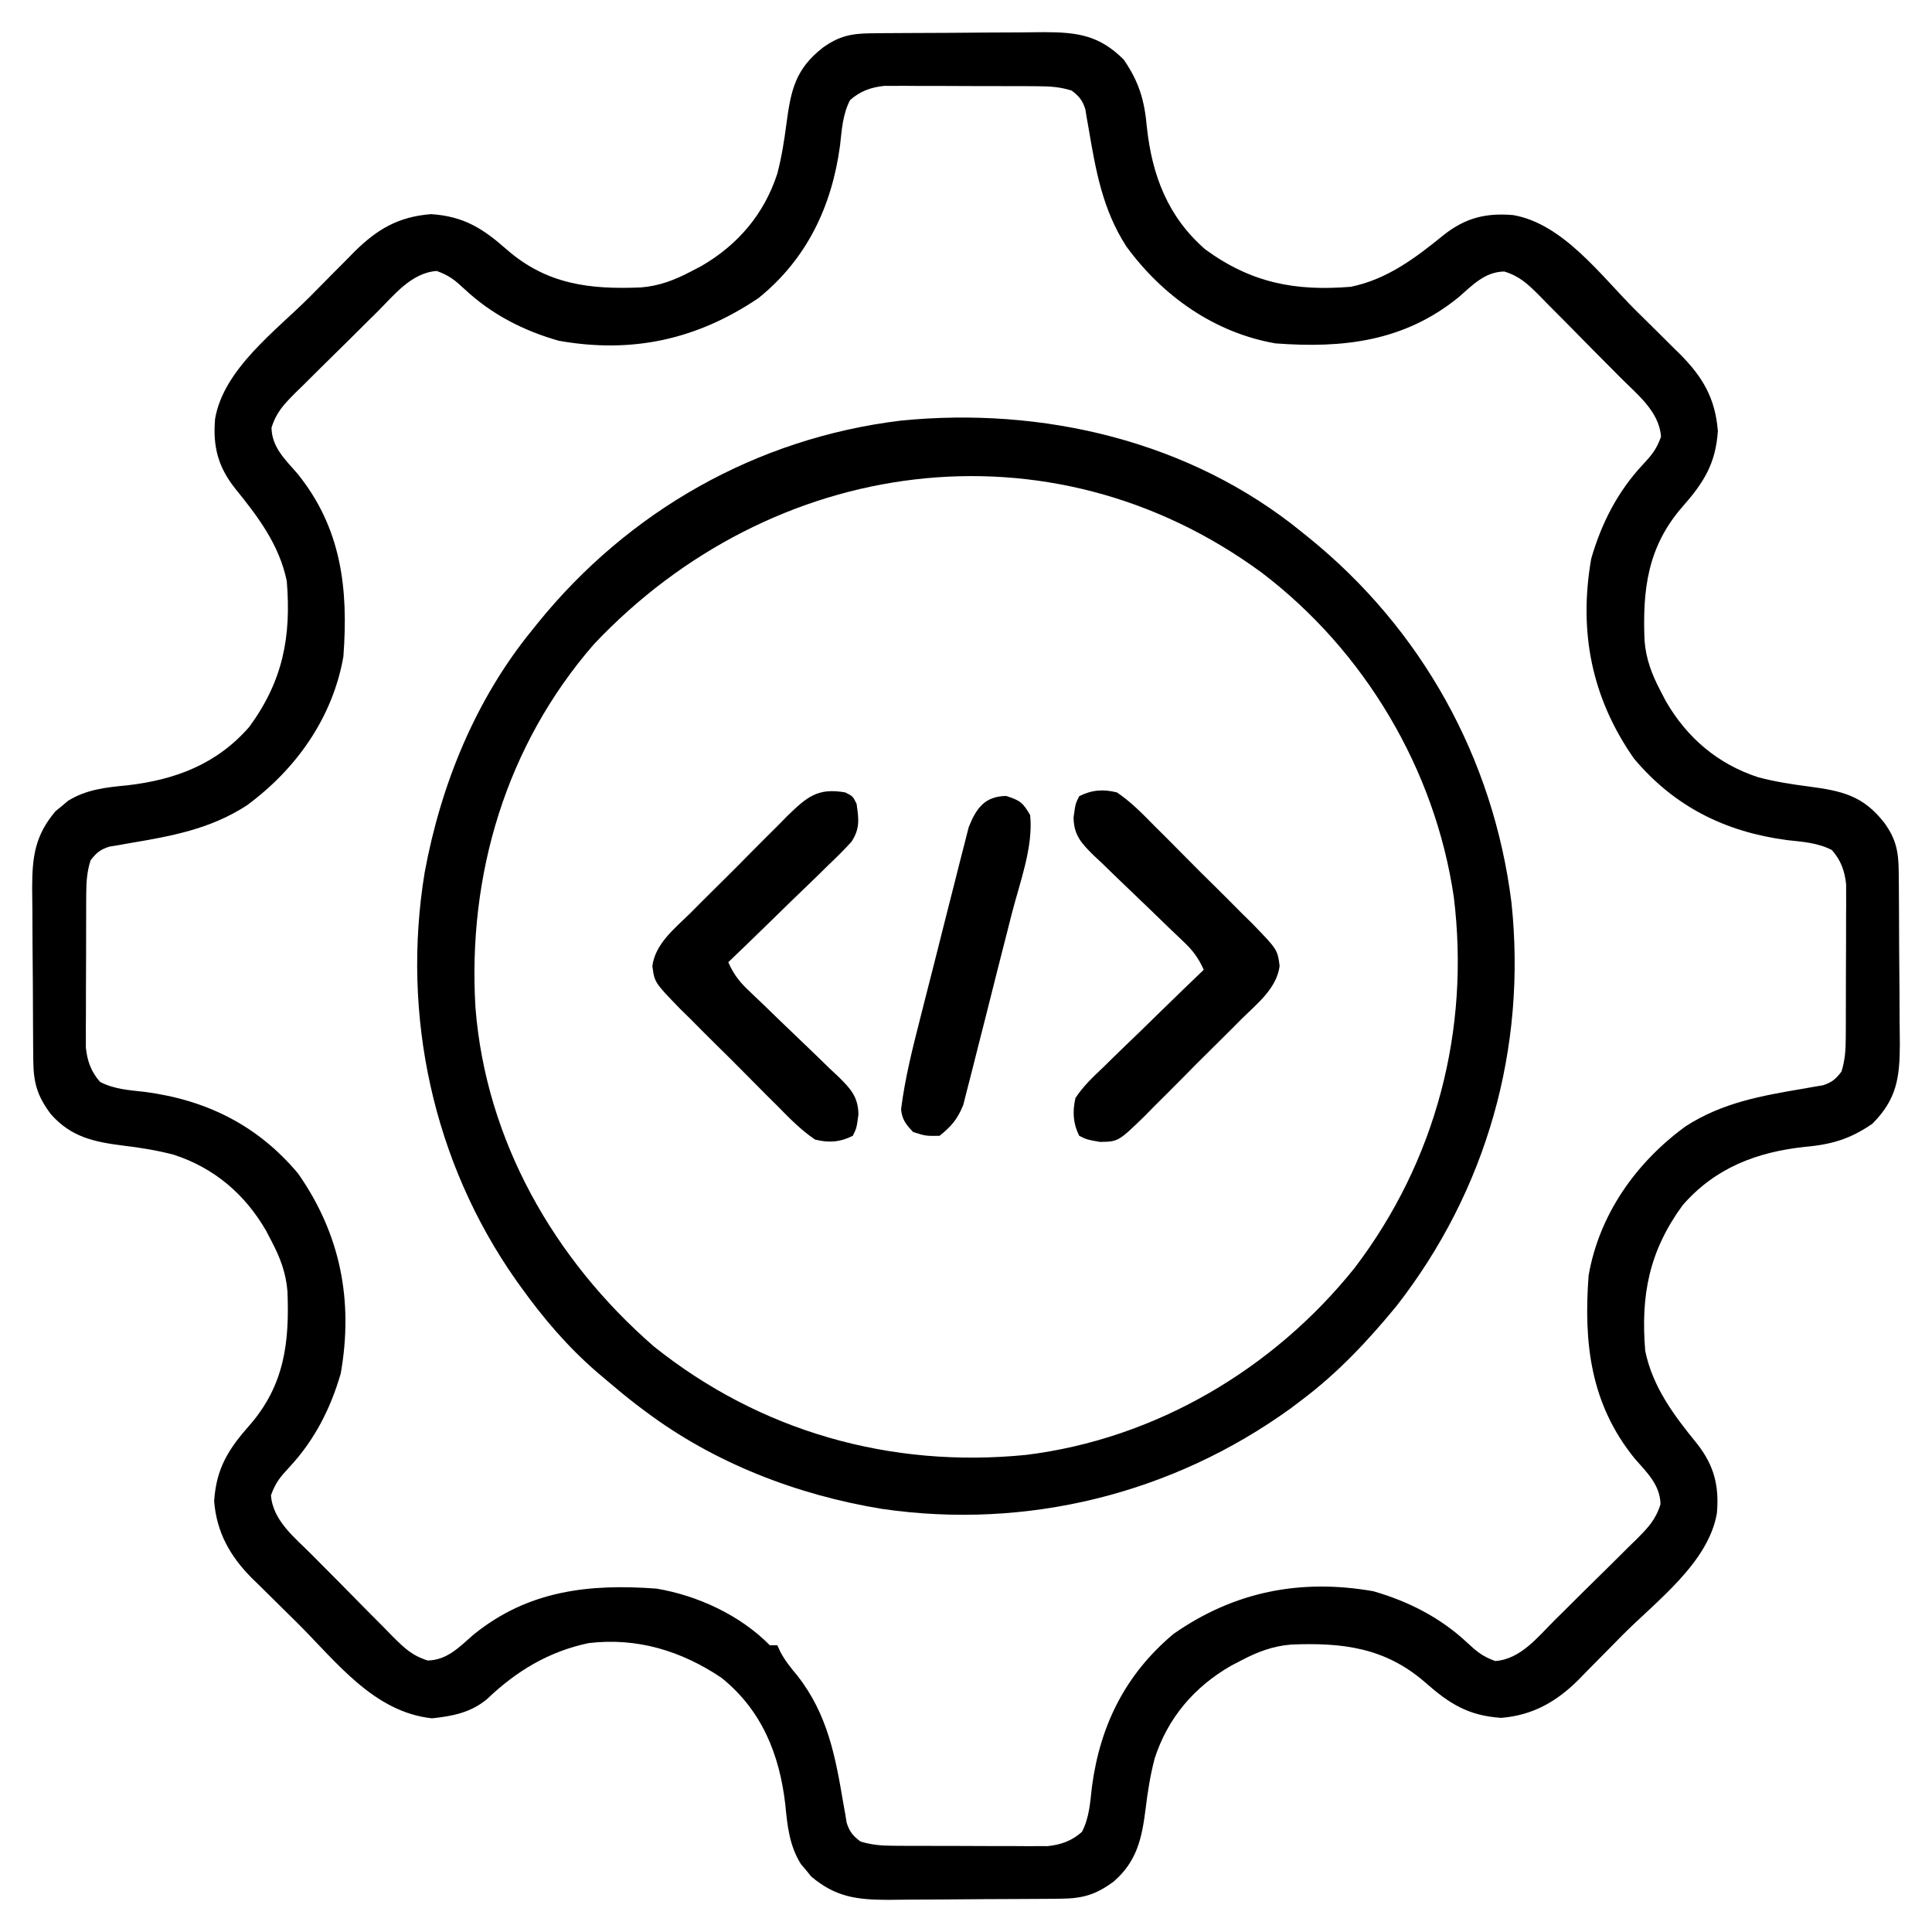
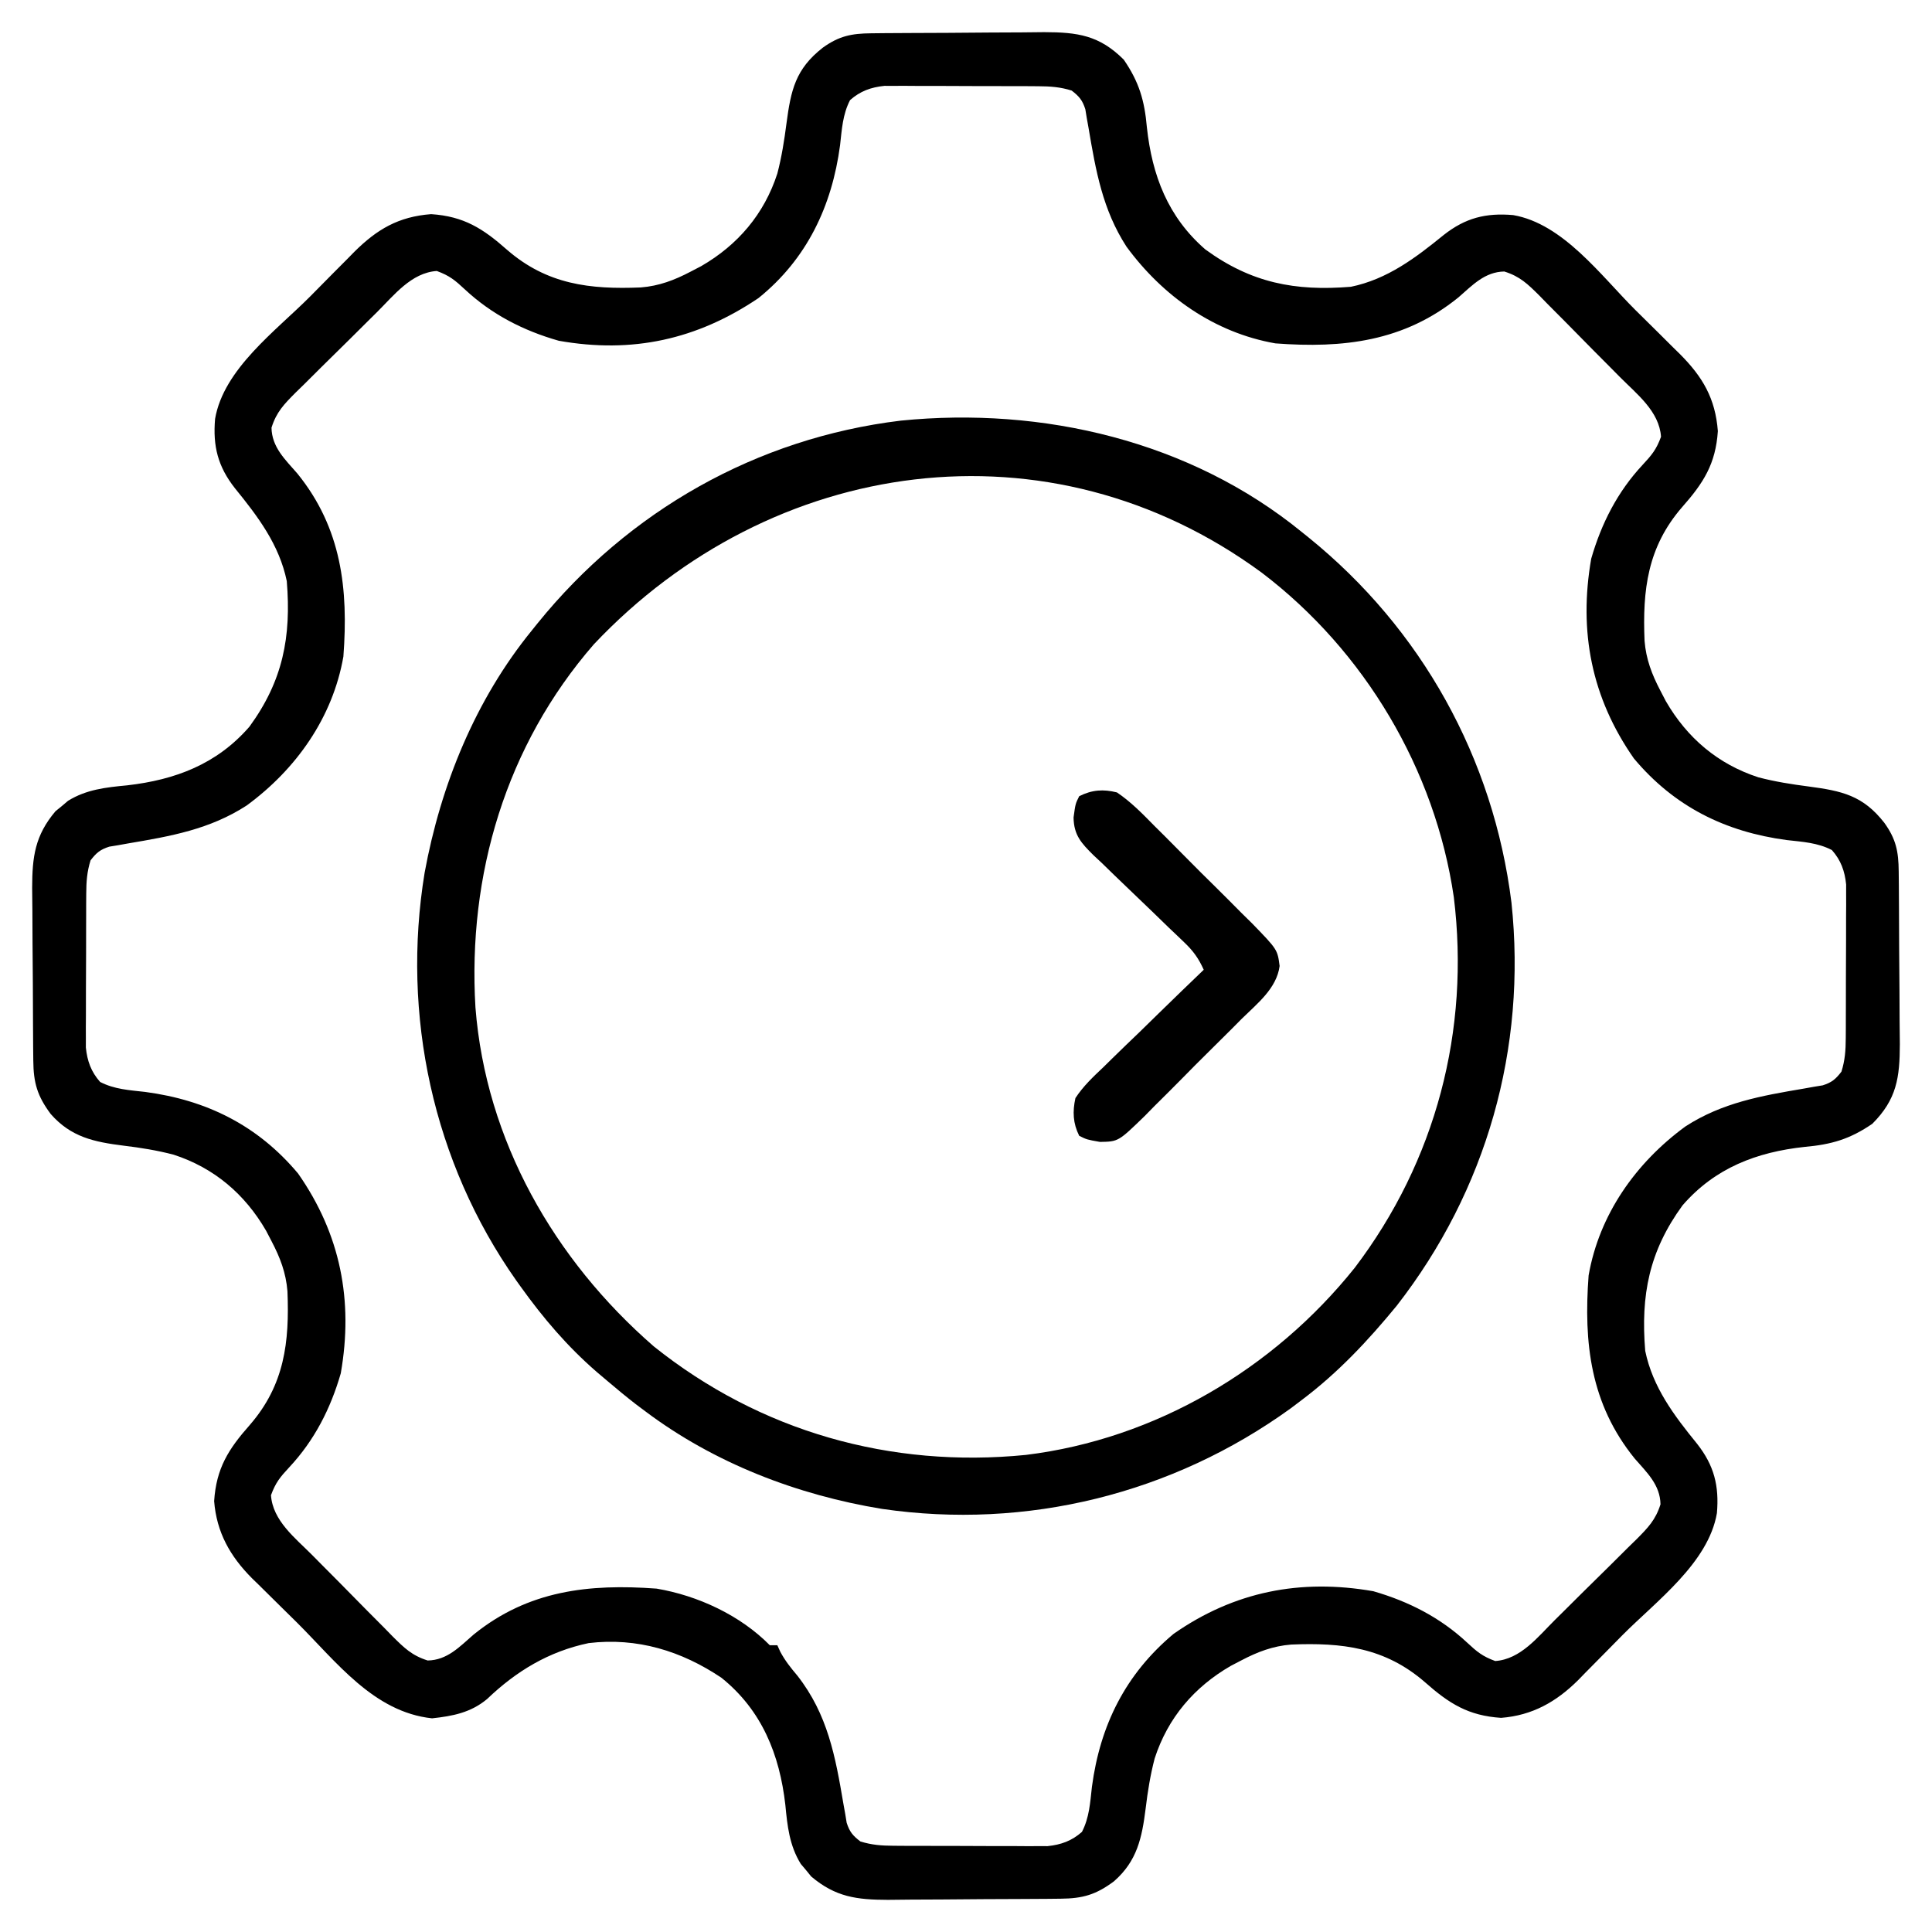
<svg xmlns="http://www.w3.org/2000/svg" version="1.1" width="512" height="512">
  <path d="M0 0 C1.215 -0.013 2.43 -0.026 3.683 -0.039 C4.998 -0.046 6.314 -0.054 7.669 -0.061 C8.34 -0.065 9.012 -0.069 9.703 -0.074 C13.259 -0.094 16.815 -0.109 20.371 -0.118 C24.028 -0.129 27.685 -0.164 31.342 -0.203 C34.167 -0.23 36.992 -0.238 39.817 -0.241 C41.816 -0.249 43.814 -0.275 45.813 -0.302 C54.663 -0.281 60.435 0.517 66.907 6.99 C70.973 12.914 72.406 17.805 73.032 24.927 C74.413 37.648 78.585 48.659 88.521 57.282 C100.665 66.14 112.297 68.391 127.095 67.177 C136.757 65.183 144.21 59.529 151.72 53.427 C157.435 48.933 162.838 47.551 170.095 48.177 C183.314 50.45 193.35 64.219 202.447 73.289 C204.48 75.312 206.524 77.325 208.568 79.337 C209.877 80.64 211.185 81.943 212.493 83.247 C213.4 84.135 213.4 84.135 214.324 85.041 C220.356 91.104 223.68 96.785 224.345 105.427 C223.766 114.11 220.545 119.165 214.871 125.576 C205.686 136.171 204.362 147.524 204.92 161.002 C205.311 165.865 206.852 169.891 209.095 174.177 C209.581 175.11 210.067 176.044 210.568 177.005 C216.184 186.724 224.362 193.698 235.095 197.177 C239.477 198.324 243.883 199.021 248.372 199.599 C257.204 200.772 262.796 201.964 268.47 209.24 C271.559 213.543 272.224 216.813 272.272 222.082 C272.285 223.297 272.298 224.513 272.311 225.765 C272.322 227.738 272.322 227.738 272.333 229.751 C272.337 230.423 272.341 231.094 272.346 231.785 C272.366 235.341 272.381 238.897 272.39 242.453 C272.401 246.11 272.436 249.767 272.475 253.424 C272.502 256.249 272.51 259.074 272.513 261.9 C272.521 263.898 272.547 265.896 272.574 267.895 C272.553 276.745 271.755 282.517 265.282 288.99 C259.358 293.055 254.467 294.488 247.345 295.115 C234.624 296.495 223.613 300.667 214.99 310.603 C206.132 322.747 203.881 334.379 205.095 349.177 C207.089 358.839 212.743 366.292 218.845 373.802 C223.339 379.517 224.721 384.92 224.095 392.177 C221.827 405.367 208.081 415.432 199.038 424.529 C197.695 425.884 196.356 427.243 195.021 428.607 C193.065 430.607 191.095 432.592 189.122 434.575 C188.536 435.18 187.949 435.784 187.344 436.406 C181.524 442.197 175.176 445.779 166.907 446.427 C158.191 445.855 153.133 442.65 146.696 436.953 C136.101 427.768 124.748 426.444 111.27 427.002 C106.407 427.393 102.381 428.934 98.095 431.177 C97.162 431.663 96.228 432.149 95.267 432.65 C85.548 438.266 78.574 446.444 75.095 457.177 C73.951 461.549 73.243 465.934 72.708 470.419 C71.72 478.273 70.442 484.365 64.318 489.736 C59.53 493.308 56.043 494.3 50.19 494.354 C48.975 494.367 47.759 494.38 46.507 494.393 C45.192 494.4 43.876 494.408 42.521 494.415 C41.514 494.421 41.514 494.421 40.487 494.428 C36.931 494.448 33.375 494.463 29.819 494.472 C26.162 494.483 22.505 494.518 18.848 494.557 C16.023 494.584 13.198 494.592 10.372 494.595 C8.374 494.603 6.376 494.629 4.377 494.656 C-3.849 494.636 -9.479 493.92 -15.928 488.466 C-16.597 487.642 -16.597 487.642 -17.28 486.802 C-17.742 486.258 -18.203 485.714 -18.678 485.154 C-21.699 480.287 -22.249 475.075 -22.78 469.49 C-24.297 456.206 -28.967 444.433 -39.718 435.802 C-50.315 428.682 -62.077 425.077 -74.905 426.615 C-85.486 428.832 -94.093 434.043 -101.823 441.443 C-106.146 445.044 -110.931 445.965 -116.405 446.552 C-131.909 444.891 -141.747 431.567 -152.257 421.12 C-153.612 419.777 -154.971 418.438 -156.335 417.104 C-158.335 415.147 -160.32 413.177 -162.303 411.204 C-162.908 410.618 -163.512 410.031 -164.134 409.426 C-169.925 403.606 -173.507 397.258 -174.155 388.99 C-173.583 380.273 -170.378 375.215 -164.681 368.778 C-155.496 358.183 -154.172 346.83 -154.73 333.352 C-155.121 328.489 -156.662 324.463 -158.905 320.177 C-159.391 319.244 -159.877 318.31 -160.378 317.349 C-165.994 307.63 -174.172 300.656 -184.905 297.177 C-189.277 296.033 -193.662 295.325 -198.147 294.79 C-206.001 293.802 -212.093 292.524 -217.464 286.4 C-221.036 281.612 -222.028 278.125 -222.082 272.272 C-222.095 271.057 -222.108 269.841 -222.121 268.589 C-222.128 267.274 -222.136 265.958 -222.143 264.603 C-222.147 263.932 -222.151 263.26 -222.156 262.569 C-222.177 259.013 -222.191 255.457 -222.2 251.901 C-222.211 248.244 -222.246 244.587 -222.285 240.93 C-222.312 238.105 -222.32 235.28 -222.323 232.454 C-222.331 230.456 -222.357 228.458 -222.384 226.459 C-222.364 218.233 -221.648 212.603 -216.194 206.154 C-215.645 205.708 -215.096 205.262 -214.53 204.802 C-213.714 204.11 -213.714 204.11 -212.882 203.404 C-208.015 200.383 -202.803 199.833 -197.218 199.302 C-184.486 197.848 -173.44 193.707 -164.8 183.751 C-155.942 171.607 -153.691 159.975 -154.905 145.177 C-156.899 135.515 -162.553 128.062 -168.655 120.552 C-173.149 114.837 -174.531 109.434 -173.905 102.177 C-171.632 88.958 -157.863 78.922 -148.793 69.825 C-146.77 67.792 -144.757 65.748 -142.745 63.704 C-141.442 62.395 -140.139 61.086 -138.835 59.779 C-138.243 59.174 -137.651 58.57 -137.041 57.948 C-130.978 51.916 -125.297 48.592 -116.655 47.927 C-107.972 48.506 -102.917 51.727 -96.506 57.401 C-85.911 66.586 -74.558 67.91 -61.08 67.352 C-56.217 66.961 -52.191 65.42 -47.905 63.177 C-46.972 62.691 -46.038 62.205 -45.077 61.704 C-35.358 56.088 -28.384 47.91 -24.905 37.177 C-23.758 32.795 -23.061 28.389 -22.483 23.9 C-21.31 15.068 -20.118 9.476 -12.843 3.802 C-8.539 0.713 -5.269 0.048 0 0 Z M-5.632 17.708 C-7.598 21.52 -7.801 25.453 -8.28 29.677 C-10.42 45.746 -17.042 59.812 -29.905 70.177 C-46.193 81.157 -63.323 84.942 -82.823 81.482 C-92.187 78.819 -100.595 74.511 -107.718 67.865 C-110.324 65.439 -111.765 64.228 -115.155 62.99 C-121.906 63.45 -126.481 69.415 -131.014 73.915 C-131.782 74.674 -132.549 75.432 -133.34 76.213 C-134.956 77.815 -136.57 79.42 -138.181 81.027 C-140.648 83.483 -143.133 85.919 -145.62 88.355 C-147.19 89.915 -148.759 91.477 -150.327 93.04 C-151.072 93.765 -151.816 94.491 -152.584 95.238 C-155.624 98.306 -157.647 100.353 -158.954 104.523 C-158.859 109.712 -155.345 112.931 -152.093 116.677 C-140.38 131.128 -138.559 147.269 -139.905 165.177 C-142.729 181.348 -152.427 195.037 -165.546 204.65 C-175.316 210.975 -185.658 212.783 -196.979 214.697 C-197.862 214.855 -198.745 215.014 -199.655 215.177 C-200.413 215.301 -201.171 215.425 -201.952 215.552 C-204.358 216.322 -205.37 217.18 -206.905 219.177 C-207.845 222.145 -208.036 224.855 -208.05 227.958 C-208.057 228.903 -208.063 229.847 -208.07 230.82 C-208.071 231.834 -208.072 232.848 -208.073 233.892 C-208.076 234.94 -208.08 235.988 -208.083 237.067 C-208.088 239.282 -208.09 241.497 -208.09 243.712 C-208.093 247.098 -208.111 250.484 -208.13 253.87 C-208.133 256.023 -208.135 258.176 -208.135 260.329 C-208.143 261.341 -208.15 262.353 -208.157 263.395 C-208.154 264.342 -208.151 265.29 -208.148 266.267 C-208.149 267.096 -208.151 267.926 -208.152 268.78 C-207.784 272.355 -206.766 275.207 -204.374 277.904 C-200.562 279.87 -196.629 280.073 -192.405 280.552 C-176.126 282.72 -162.593 289.416 -151.905 302.177 C-140.675 318.242 -137.223 335.817 -140.593 355.115 C-143.291 364.468 -147.568 372.864 -154.218 379.99 C-156.643 382.596 -157.854 384.037 -159.093 387.427 C-158.632 394.178 -152.667 398.753 -148.167 403.286 C-147.029 404.437 -147.029 404.437 -145.869 405.612 C-144.267 407.228 -142.662 408.842 -141.055 410.453 C-138.599 412.92 -136.163 415.405 -133.727 417.892 C-132.167 419.462 -130.605 421.031 -129.042 422.599 C-128.317 423.344 -127.591 424.088 -126.844 424.856 C-123.776 427.896 -121.729 429.919 -117.559 431.226 C-112.37 431.131 -109.151 427.617 -105.405 424.365 C-90.938 412.64 -74.825 410.856 -56.905 412.177 C-45.958 414.024 -34.708 419.253 -26.905 427.177 C-26.245 427.177 -25.585 427.177 -24.905 427.177 C-24.513 428.041 -24.513 428.041 -24.112 428.923 C-22.83 431.317 -21.341 433.165 -19.593 435.24 C-11.555 445.516 -9.519 456.626 -7.385 469.251 C-7.227 470.134 -7.068 471.017 -6.905 471.927 C-6.781 472.685 -6.658 473.443 -6.53 474.224 C-5.76 476.63 -4.902 477.642 -2.905 479.177 C0.063 480.117 2.773 480.308 5.876 480.322 C6.821 480.329 7.765 480.335 8.738 480.342 C9.752 480.343 10.765 480.344 11.81 480.345 C13.382 480.35 13.382 480.35 14.985 480.355 C17.2 480.36 19.415 480.362 21.63 480.362 C25.016 480.364 28.402 480.383 31.788 480.402 C33.941 480.405 36.094 480.407 38.247 480.407 C39.259 480.415 40.27 480.422 41.313 480.429 C42.26 480.426 43.208 480.423 44.185 480.42 C45.429 480.422 45.429 480.422 46.698 480.424 C50.273 480.055 53.125 479.038 55.822 476.646 C57.788 472.834 57.991 468.901 58.47 464.677 C60.638 448.398 67.334 434.865 80.095 424.177 C96.16 412.947 113.735 409.495 133.032 412.865 C142.386 415.563 150.782 419.84 157.907 426.49 C160.514 428.915 161.955 430.126 165.345 431.365 C172.096 430.904 176.671 424.939 181.204 420.439 C181.972 419.68 182.739 418.922 183.53 418.141 C185.146 416.539 186.76 414.934 188.371 413.327 C190.838 410.871 193.323 408.435 195.81 405.999 C197.38 404.439 198.949 402.877 200.517 401.314 C201.634 400.226 201.634 400.226 202.774 399.116 C205.814 396.048 207.837 394.001 209.144 389.831 C209.049 384.642 205.535 381.423 202.282 377.677 C190.57 363.226 188.749 347.085 190.095 329.177 C192.919 313.006 202.617 299.317 215.736 289.704 C225.506 283.379 235.848 281.571 247.169 279.657 C248.494 279.42 248.494 279.42 249.845 279.177 C250.603 279.053 251.361 278.93 252.142 278.802 C254.548 278.032 255.56 277.174 257.095 275.177 C258.035 272.209 258.226 269.499 258.24 266.396 C258.247 265.451 258.253 264.507 258.26 263.534 C258.261 262.52 258.262 261.506 258.263 260.462 C258.266 259.414 258.27 258.366 258.273 257.287 C258.278 255.072 258.28 252.857 258.28 250.642 C258.282 247.256 258.301 243.87 258.32 240.484 C258.323 238.331 258.324 236.178 258.325 234.025 C258.336 232.507 258.336 232.507 258.347 230.959 C258.344 230.012 258.341 229.064 258.338 228.087 C258.34 226.843 258.34 226.843 258.342 225.574 C257.973 221.999 256.955 219.147 254.564 216.45 C250.752 214.484 246.819 214.281 242.595 213.802 C226.316 211.634 212.783 204.938 202.095 192.177 C190.865 176.112 187.413 158.537 190.782 139.24 C193.481 129.886 197.758 121.49 204.407 114.365 C206.833 111.758 208.044 110.317 209.282 106.927 C208.822 100.176 202.857 95.601 198.357 91.068 C197.598 90.3 196.84 89.533 196.059 88.742 C194.457 87.126 192.852 85.512 191.245 83.901 C188.789 81.434 186.353 78.949 183.917 76.462 C182.357 74.892 180.795 73.323 179.232 71.755 C178.144 70.638 178.144 70.638 177.034 69.498 C173.966 66.458 171.919 64.435 167.749 63.128 C162.56 63.223 159.341 66.737 155.595 69.99 C141.144 81.702 125.003 83.523 107.095 82.177 C90.924 79.353 77.235 69.655 67.622 56.536 C61.297 46.766 59.489 36.424 57.575 25.103 C57.338 23.778 57.338 23.778 57.095 22.427 C56.971 21.669 56.847 20.911 56.72 20.13 C55.95 17.724 55.092 16.712 53.095 15.177 C50.127 14.237 47.417 14.046 44.314 14.032 C42.897 14.022 42.897 14.022 41.452 14.012 C40.438 14.011 39.424 14.01 38.38 14.009 C36.808 14.004 36.808 14.004 35.205 13.999 C32.99 13.994 30.775 13.992 28.56 13.992 C25.174 13.99 21.788 13.971 18.402 13.952 C16.249 13.949 14.096 13.947 11.943 13.947 C10.931 13.939 9.919 13.932 8.877 13.925 C7.456 13.929 7.456 13.929 6.005 13.934 C4.761 13.932 4.761 13.932 3.492 13.93 C-0.083 14.299 -2.935 15.316 -5.632 17.708 Z " fill="#000000" transform="translate(230.905,8.823)" />
  <path d="M0 0 C0.879 0.706 0.879 0.706 1.775 1.426 C31.735 25.656 50.778 59.913 55.555 98.215 C59.632 136.833 48.954 174.466 25.125 205.062 C17.475 214.367 9.641 222.733 0 230 C-0.963 230.728 -1.926 231.457 -2.918 232.207 C-34.27 254.896 -72.879 264.465 -111.25 258.875 C-133.726 255.199 -155.724 246.742 -174 233 C-174.831 232.377 -175.663 231.755 -176.52 231.113 C-179.069 229.134 -181.541 227.091 -184 225 C-184.958 224.189 -185.916 223.378 -186.902 222.543 C-194.657 215.806 -201.024 208.34 -207 200 C-207.398 199.445 -207.796 198.889 -208.207 198.317 C-230.251 167.021 -238.649 128.007 -232.472 90.29 C-228.199 67.03 -219.024 44.409 -204 26 C-203.529 25.414 -203.059 24.829 -202.574 24.225 C-178.452 -5.601 -144.503 -24.906 -106.266 -29.531 C-68.717 -33.289 -29.588 -24.148 0 0 Z M-187.625 29.75 C-210.922 56.538 -221.107 90.888 -219 126 C-216.238 161.232 -198.174 192.818 -171.762 215.789 C-143.551 238.374 -108.984 248.143 -73.121 244.566 C-38.85 240.364 -7.493 221.847 14 195 C35.53 166.684 44.6 132.017 40.278 96.766 C35.335 62.929 16.64 31.495 -10.591 10.79 C-66.897 -30.603 -140.591 -20.095 -187.625 29.75 Z " fill="#000000" transform="translate(345,141)" />
  <path d="M0 0 C3.75 2.533 6.806 5.685 9.969 8.906 C10.89 9.82 11.811 10.733 12.759 11.674 C14.702 13.605 16.63 15.549 18.548 17.505 C21 20.003 23.487 22.463 25.986 24.915 C28.375 27.267 30.733 29.65 33.094 32.031 C33.987 32.909 34.881 33.786 35.802 34.69 C42.546 41.644 42.546 41.644 43.113 46 C42.341 51.937 37.142 55.993 33.094 59.969 C32.18 60.89 31.267 61.811 30.326 62.759 C28.395 64.702 26.451 66.63 24.495 68.548 C21.997 71 19.537 73.487 17.085 75.986 C14.733 78.375 12.35 80.733 9.969 83.094 C8.653 84.434 8.653 84.434 7.31 85.802 C0.369 92.534 0.369 92.534 -4.498 92.619 C-8 92 -8 92 -10 91 C-11.663 87.674 -11.789 84.561 -11 81 C-8.933 77.835 -6.301 75.368 -3.562 72.781 C-2.431 71.666 -2.431 71.666 -1.276 70.529 C1.131 68.166 3.565 65.833 6 63.5 C7.64 61.9 9.278 60.299 10.914 58.695 C14.922 54.775 18.952 50.879 23 47 C21.662 44.004 20.21 41.99 17.835 39.735 C17.195 39.121 16.554 38.506 15.895 37.873 C14.86 36.892 14.86 36.892 13.805 35.891 C12.352 34.483 10.9 33.074 9.449 31.664 C7.162 29.451 4.87 27.246 2.562 25.056 C0.333 22.936 -1.87 20.791 -4.07 18.641 C-4.764 17.995 -5.458 17.348 -6.172 16.683 C-9.422 13.469 -11.419 11.353 -11.496 6.647 C-11 3 -11 3 -10 1 C-6.598 -0.701 -3.623 -0.905 0 0 Z " fill="#000000" transform="translate(296,210)" />
-   <path d="M0 0 C2 1 2 1 3 3 C3.588 7.03 3.942 9.558 1.676 13.027 C-0.274 15.2 -2.314 17.214 -4.438 19.219 C-5.192 19.962 -5.947 20.705 -6.724 21.471 C-9.131 23.834 -11.565 26.167 -14 28.5 C-15.64 30.1 -17.278 31.701 -18.914 33.305 C-22.922 37.225 -26.952 41.121 -31 45 C-29.662 47.996 -28.21 50.01 -25.835 52.265 C-25.195 52.879 -24.554 53.494 -23.895 54.127 C-22.86 55.108 -22.86 55.108 -21.805 56.109 C-20.352 57.517 -18.9 58.926 -17.449 60.336 C-15.162 62.549 -12.87 64.754 -10.562 66.944 C-8.333 69.064 -6.13 71.209 -3.93 73.359 C-3.236 74.005 -2.542 74.652 -1.828 75.317 C1.422 78.531 3.419 80.647 3.496 85.353 C3 89 3 89 2 91 C-1.402 92.701 -4.377 92.905 -8 92 C-11.75 89.467 -14.806 86.315 -17.969 83.094 C-18.89 82.18 -19.811 81.267 -20.759 80.326 C-22.702 78.395 -24.63 76.451 -26.548 74.495 C-29 71.997 -31.487 69.537 -33.986 67.085 C-36.375 64.733 -38.733 62.35 -41.094 59.969 C-41.987 59.091 -42.881 58.214 -43.802 57.31 C-50.546 50.356 -50.546 50.356 -51.113 46 C-50.341 40.063 -45.142 36.007 -41.094 32.031 C-40.18 31.11 -39.267 30.189 -38.326 29.241 C-36.395 27.298 -34.451 25.37 -32.495 23.452 C-29.997 21 -27.537 18.513 -25.085 16.014 C-22.733 13.625 -20.35 11.267 -17.969 8.906 C-17.091 8.013 -16.214 7.119 -15.31 6.198 C-10.146 1.189 -7.292 -1.289 0 0 Z " fill="#000000" transform="translate(224,210)" />
-   <path d="M0 0 C3.728 1.174 4.461 1.787 6.375 5.062 C7.256 13.505 3.598 23.018 1.516 31.176 C1.125 32.719 0.735 34.262 0.345 35.805 C-0.47 39.021 -1.291 42.236 -2.116 45.449 C-3.17 49.559 -4.2 53.673 -5.225 57.789 C-6.022 60.971 -6.834 64.148 -7.65 67.325 C-8.037 68.84 -8.418 70.357 -8.793 71.876 C-9.319 73.998 -9.867 76.113 -10.421 78.228 C-10.727 79.43 -11.032 80.632 -11.347 81.871 C-12.842 85.604 -14.5 87.555 -17.625 90.062 C-21.25 90.125 -21.25 90.125 -24.625 89.062 C-26.523 87.069 -27.546 85.816 -27.835 83.051 C-26.803 74.863 -24.803 66.932 -22.766 58.949 C-22.375 57.406 -21.985 55.863 -21.595 54.32 C-20.78 51.104 -19.959 47.889 -19.134 44.676 C-18.08 40.566 -17.05 36.452 -16.025 32.336 C-15.228 29.154 -14.416 25.977 -13.6 22.8 C-13.213 21.285 -12.832 19.768 -12.457 18.249 C-11.931 16.127 -11.383 14.012 -10.829 11.897 C-10.523 10.695 -10.218 9.493 -9.903 8.254 C-7.872 3.183 -5.628 0.097 0 0 Z " fill="#000000" transform="translate(266.625,210.938)" />
</svg>